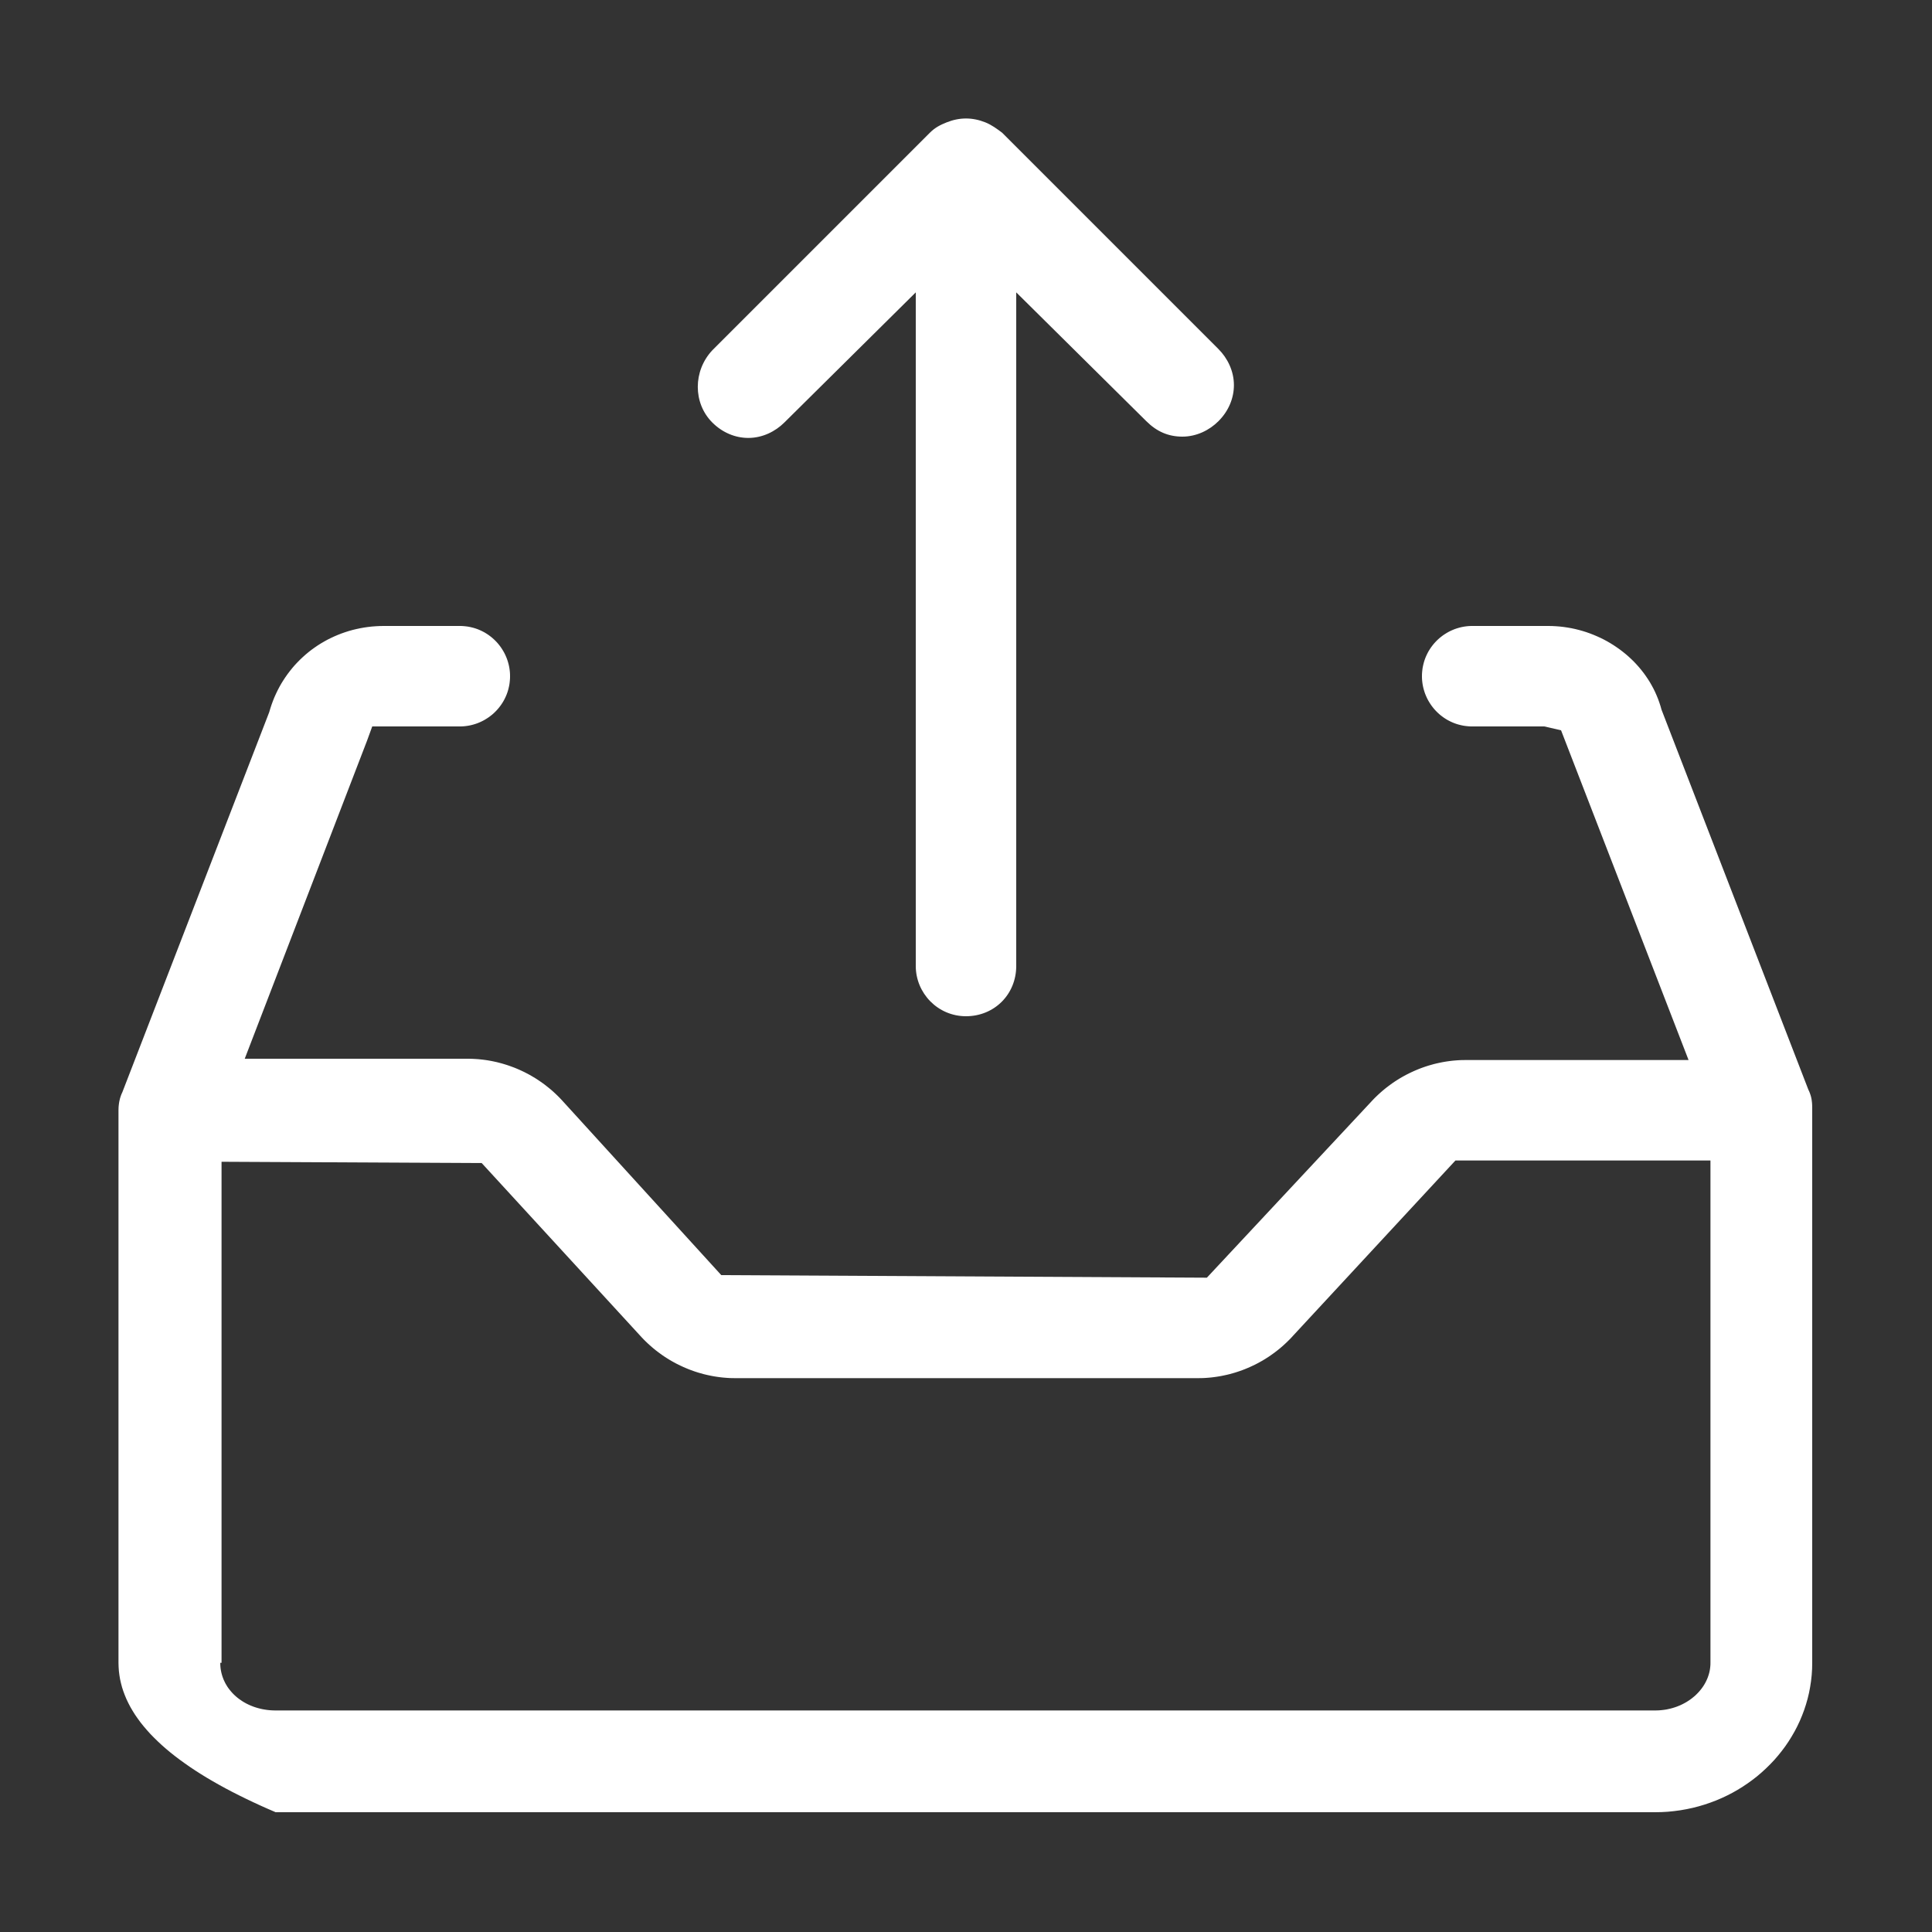
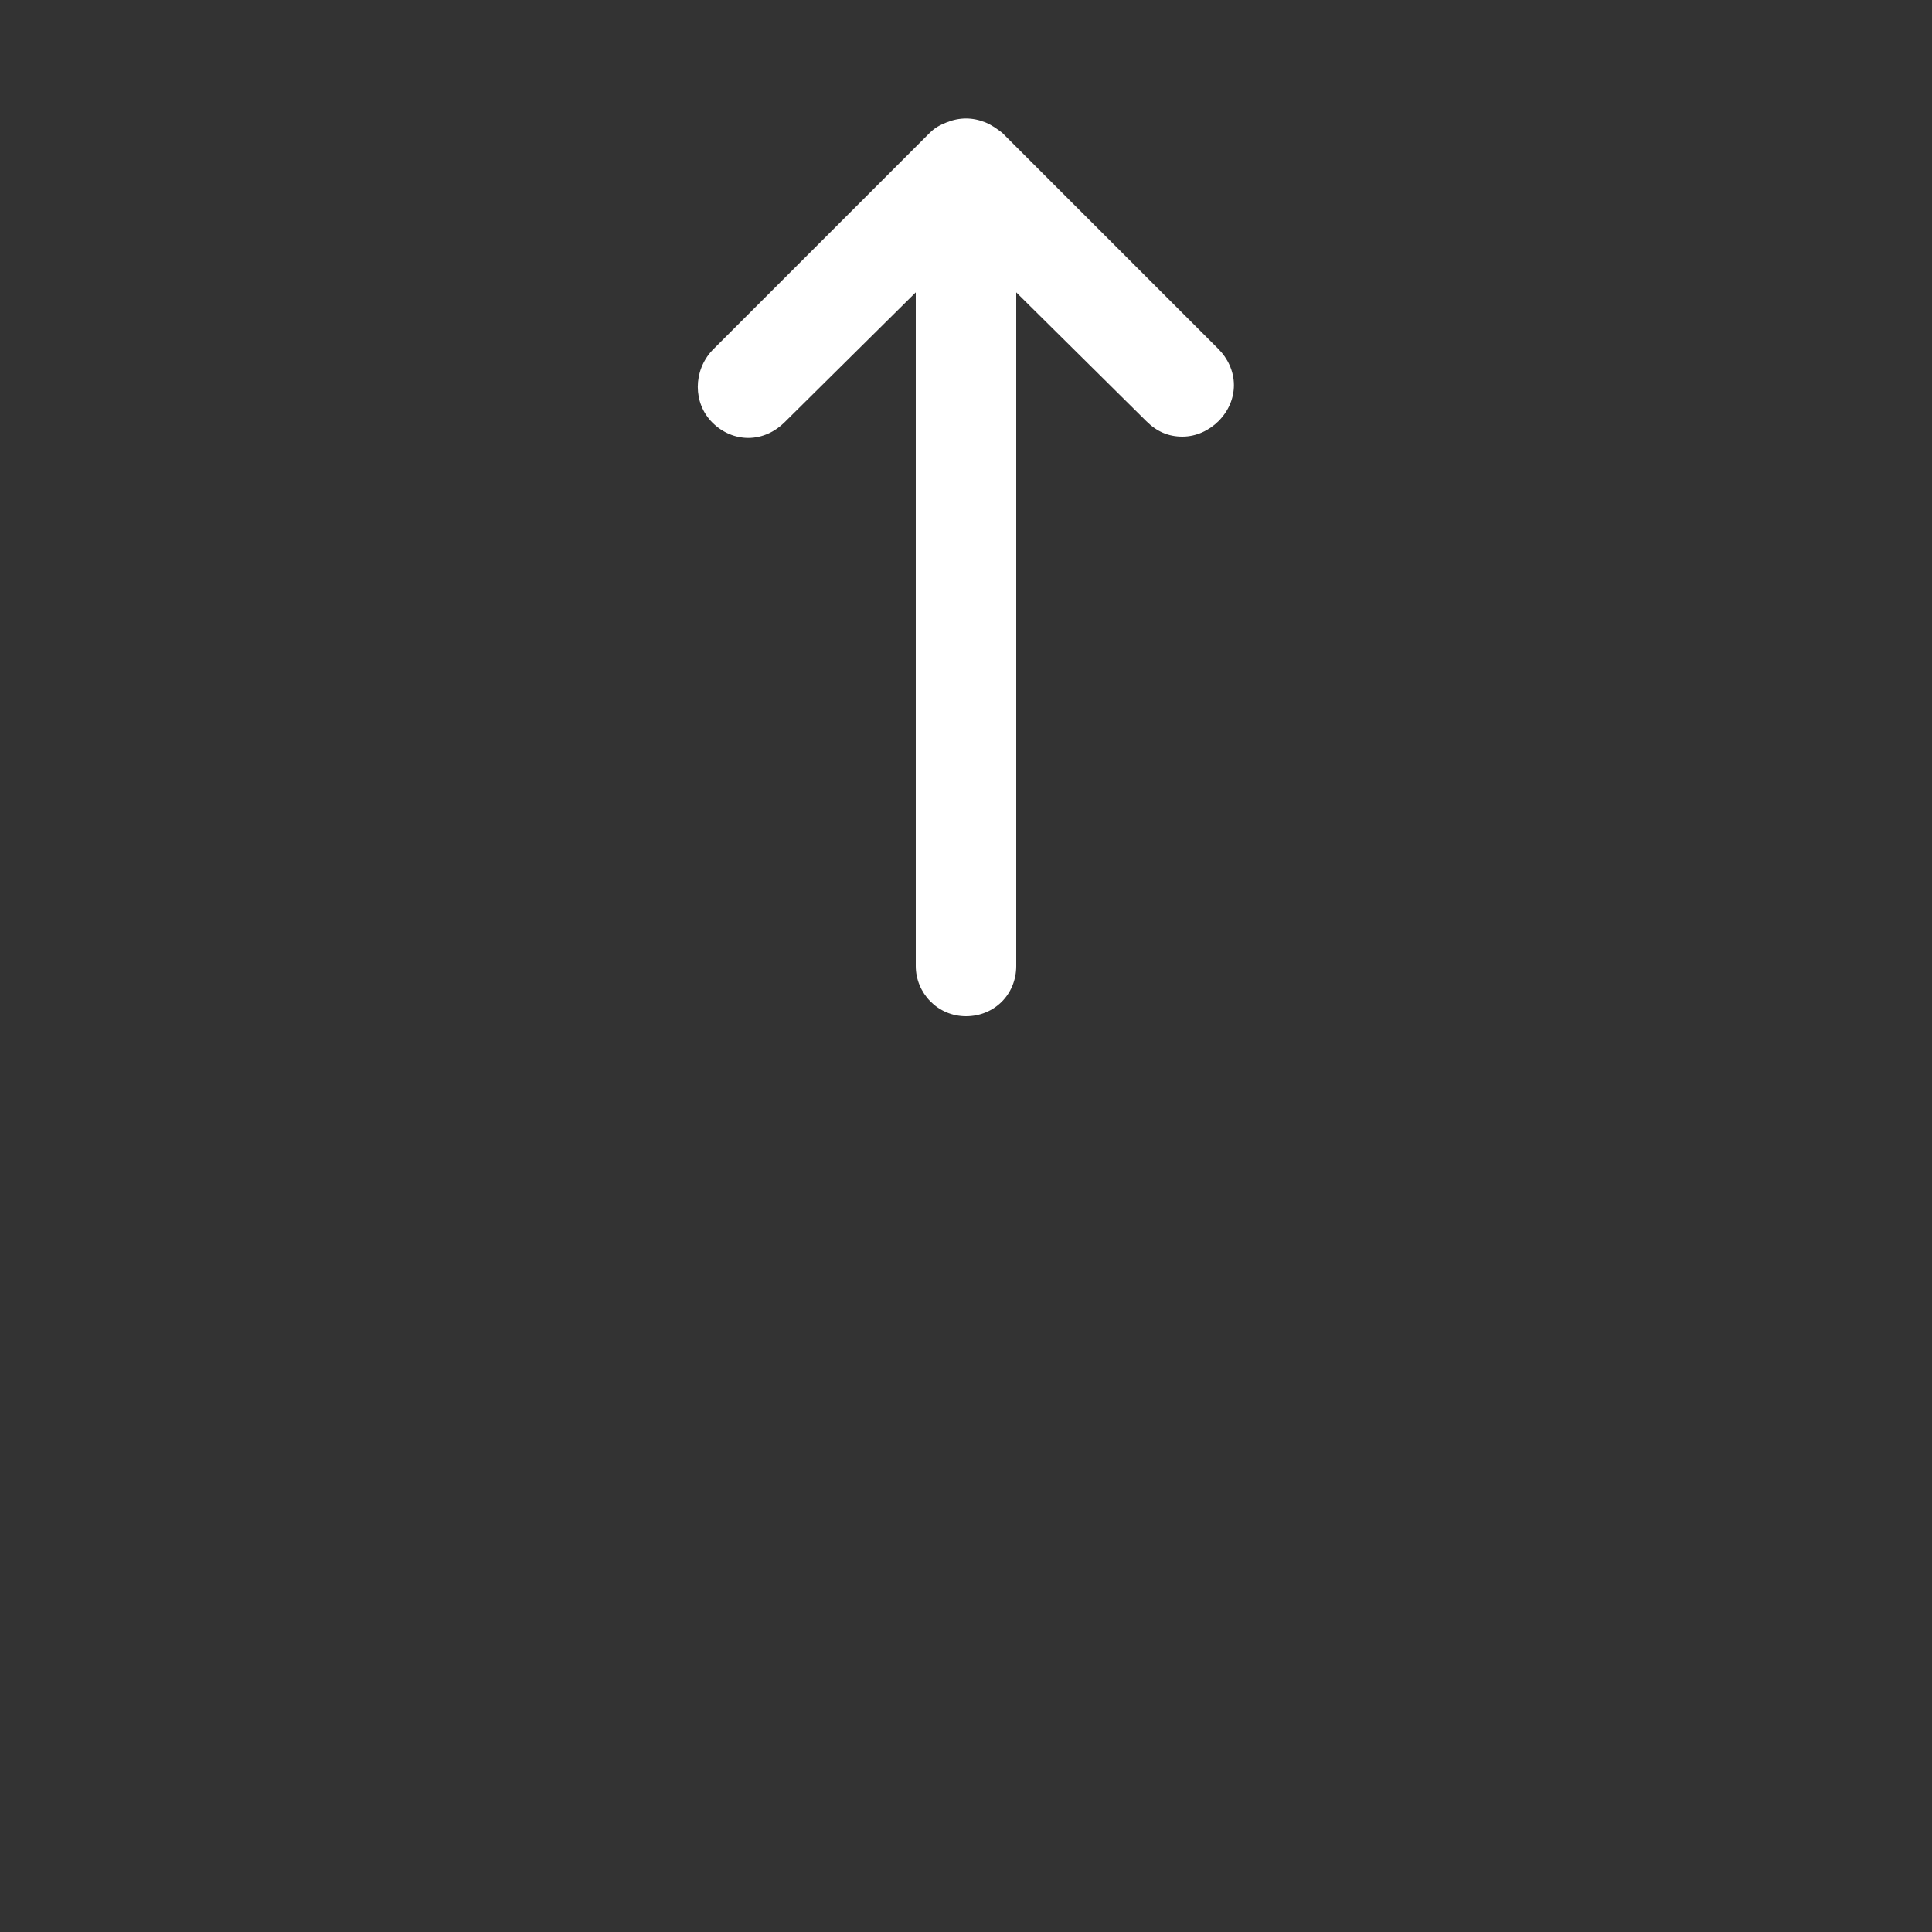
<svg xmlns="http://www.w3.org/2000/svg" xmlns:xlink="http://www.w3.org/1999/xlink" version="1.1" preserveAspectRatio="xMidYMid meet" viewBox="0 0 640 640" width="80" height="80">
  <rect x="0" y="0" width="640" height="640" fill="#333333" stroke="none" />
  <defs>
-     <path d="M153.71 207.42L154.39 207.49L155.07 207.58L155.73 207.71L156.38 207.86L157.02 208.03L157.66 208.23L158.27 208.45L158.88 208.7L159.47 208.97L160.05 209.26L160.62 209.57L161.17 209.91L161.71 210.26L162.23 210.64L162.74 211.03L163.23 211.44L163.7 211.87L164.16 212.32L164.6 212.78L165.02 213.26L165.42 213.76L165.81 214.27L166.17 214.8L166.51 215.34L166.84 215.89L167.14 216.45L167.42 217.03L167.68 217.62L167.92 218.22L168.13 218.83L168.32 219.45L168.49 220.08L168.63 220.71L168.75 221.36L168.84 222.01L168.91 222.67L168.95 223.33L168.96 224L168.95 224.7L168.9 225.39L168.83 226.07L168.74 226.75L168.61 227.41L168.46 228.06L168.29 228.7L168.09 229.34L167.87 229.95L167.62 230.56L167.35 231.15L167.06 231.73L166.75 232.3L166.41 232.85L166.06 233.39L165.68 233.91L165.29 234.42L164.88 234.91L164.45 235.38L164 235.84L163.54 236.28L163.06 236.7L162.56 237.1L162.05 237.49L161.52 237.85L160.98 238.19L160.43 238.52L159.87 238.82L159.29 239.1L158.7 239.36L158.1 239.6L157.49 239.81L156.87 240L156.24 240.17L155.61 240.31L154.96 240.43L154.31 240.52L153.65 240.59L152.99 240.63L152.32 240.64L123.31 240.64L121.6 245.33L81.07 350.72L154.88 350.72L155.78 350.73L156.67 350.76L157.56 350.81L158.45 350.87L159.33 350.96L160.22 351.06L161.1 351.18L161.97 351.32L162.85 351.48L163.71 351.66L164.58 351.85L165.44 352.07L166.29 352.3L167.14 352.55L167.98 352.81L168.82 353.1L169.65 353.4L170.48 353.71L171.3 354.05L172.11 354.4L172.91 354.77L173.71 355.15L174.5 355.56L175.28 355.97L176.05 356.41L176.81 356.86L177.57 357.32L178.32 357.81L179.05 358.31L179.78 358.82L180.5 359.35L181.2 359.9L181.9 360.46L182.59 361.03L183.26 361.62L183.92 362.23L184.57 362.85L185.21 363.48L185.84 364.14L186.45 364.8L238.93 422.4L399.79 423.25L453.97 365.23L454.59 364.56L455.21 363.91L455.85 363.28L456.5 362.66L457.17 362.05L457.84 361.46L458.53 360.88L459.22 360.32L459.93 359.78L460.65 359.25L461.37 358.73L462.11 358.23L462.86 357.75L463.61 357.28L464.38 356.83L465.15 356.4L465.93 355.98L466.72 355.58L467.52 355.2L468.32 354.83L469.13 354.48L469.95 354.14L470.78 353.82L471.61 353.52L472.44 353.24L473.29 352.97L474.14 352.73L474.99 352.49L475.85 352.28L476.71 352.09L477.58 351.91L478.45 351.75L479.33 351.61L480.21 351.49L481.09 351.38L481.98 351.3L482.87 351.23L483.76 351.18L484.65 351.16L485.55 351.15L559.36 351.15L517.12 241.92L511.57 240.64L487.68 240.64L486.98 240.63L486.29 240.58L485.61 240.51L484.93 240.42L484.27 240.29L483.62 240.14L482.98 239.97L482.34 239.77L481.73 239.55L481.12 239.3L480.53 239.03L479.95 238.74L479.38 238.43L478.83 238.09L478.29 237.74L477.77 237.36L477.26 236.97L476.77 236.56L476.3 236.13L475.84 235.68L475.4 235.22L474.98 234.74L474.58 234.24L474.19 233.73L473.83 233.2L473.49 232.66L473.16 232.11L472.86 231.55L472.58 230.97L472.32 230.38L472.08 229.78L471.87 229.17L471.68 228.55L471.51 227.92L471.37 227.29L471.25 226.64L471.16 225.99L471.09 225.33L471.05 224.67L471.04 224L471.05 223.3L471.1 222.61L471.17 221.93L471.26 221.25L471.39 220.59L471.54 219.94L471.71 219.3L471.91 218.66L472.13 218.05L472.38 217.44L472.65 216.85L472.94 216.27L473.25 215.7L473.59 215.15L473.94 214.61L474.32 214.09L474.71 213.58L475.12 213.09L475.55 212.62L476 212.16L476.46 211.72L476.94 211.3L477.44 210.9L477.95 210.51L478.48 210.15L479.02 209.81L479.57 209.48L480.13 209.18L480.71 208.9L481.3 208.64L481.9 208.4L482.51 208.19L483.13 208L483.76 207.83L484.39 207.69L485.04 207.57L485.69 207.48L486.35 207.41L487.01 207.37L487.68 207.36L512.85 207.36L514.16 207.38L515.46 207.45L516.76 207.55L518.04 207.7L519.31 207.89L520.58 208.11L521.83 208.38L523.07 208.69L524.29 209.03L525.5 209.41L526.69 209.83L527.87 210.29L529.03 210.78L530.17 211.3L531.3 211.86L532.4 212.45L533.48 213.08L534.54 213.74L535.57 214.43L536.59 215.15L537.57 215.9L538.54 216.68L539.47 217.49L540.38 218.33L541.26 219.19L542.11 220.09L542.93 221.01L543.71 221.95L544.47 222.92L545.19 223.92L545.88 224.94L546.54 225.98L547.15 227.05L547.74 228.14L548.28 229.25L548.78 230.38L549.25 231.53L549.67 232.7L550.06 233.89L550.4 235.09L599.04 360.96L599.13 361.15L599.22 361.34L599.31 361.53L599.39 361.72L599.46 361.9L599.53 362.08L599.6 362.27L599.66 362.45L599.72 362.63L599.78 362.81L599.83 362.98L599.88 363.16L599.93 363.34L599.97 363.51L600.01 363.68L600.04 363.85L600.08 364.03L600.11 364.2L600.13 364.36L600.16 364.53L600.18 364.7L600.2 364.87L600.22 365.03L600.24 365.2L600.25 365.36L600.27 365.53L600.28 365.69L600.29 365.86L600.29 366.02L600.3 366.18L600.31 366.34L600.31 366.5L600.31 366.66L600.32 366.83L600.32 366.99L600.32 367.15L600.32 367.31L600.32 367.47L600.32 367.63L600.32 367.79L600.32 550.83L600.28 552.86L600.15 554.88L599.93 556.88L599.63 558.85L599.26 560.79L598.8 562.71L598.26 564.6L597.65 566.46L596.96 568.29L596.21 570.08L595.38 571.84L594.48 573.56L593.51 575.24L592.48 576.89L591.39 578.49L590.23 580.04L589.01 581.56L587.74 583.03L586.4 584.44L585.01 585.81L583.57 587.13L582.08 588.4L580.53 589.61L578.94 590.76L577.3 591.86L575.61 592.9L573.89 593.88L572.12 594.79L570.31 595.64L568.46 596.43L566.58 597.14L564.66 597.79L562.71 598.37L560.72 598.88L558.71 599.31L556.67 599.67L554.6 599.95L552.51 600.16L550.4 600.28L548.27 600.32L91.31 600.32L88.74 599.21L86.23 598.09L83.79 596.96L81.42 595.83L79.11 594.69L76.86 593.55L74.68 592.4L72.57 591.24L70.52 590.08L68.53 588.91L66.61 587.73L64.76 586.55L62.97 585.36L61.25 584.16L59.59 582.96L57.99 581.75L56.46 580.54L55 579.32L53.6 578.09L52.27 576.85L51 575.61L49.79 574.37L48.66 573.11L47.58 571.85L46.57 570.59L45.63 569.31L44.75 568.04L43.94 566.75L43.19 565.46L42.51 564.16L41.89 562.86L41.34 561.54L40.85 560.23L40.42 558.9L40.07 557.57L39.77 556.24L39.55 554.89L39.38 553.54L39.29 552.19L39.25 550.83L39.25 367.79L39.25 367.63L39.26 367.47L39.26 367.31L39.27 367.15L39.27 366.99L39.28 366.83L39.29 366.67L39.3 366.51L39.32 366.35L39.33 366.19L39.35 366.04L39.37 365.88L39.39 365.72L39.41 365.56L39.43 365.41L39.46 365.25L39.48 365.1L39.51 364.95L39.54 364.79L39.57 364.64L39.61 364.49L39.64 364.34L39.68 364.19L39.71 364.04L39.75 363.89L39.79 363.74L39.84 363.6L39.88 363.45L39.93 363.31L39.97 363.17L40.02 363.03L40.07 362.89L40.12 362.75L40.18 362.61L40.23 362.47L40.29 362.34L40.35 362.2L40.41 362.07L40.47 361.94L40.53 361.81L89.17 235.95L89.55 234.68L89.96 233.43L90.41 232.2L90.89 231L91.42 229.82L91.98 228.66L92.57 227.53L93.2 226.42L93.87 225.34L94.57 224.28L95.3 223.25L96.06 222.25L96.85 221.27L97.67 220.32L98.53 219.4L99.41 218.51L100.32 217.65L101.25 216.82L102.21 216.02L103.2 215.25L104.21 214.52L105.25 213.81L106.31 213.14L107.39 212.51L108.49 211.9L109.62 211.34L110.76 210.81L111.93 210.31L113.11 209.85L114.31 209.43L115.53 209.04L116.77 208.69L118.02 208.39L119.28 208.12L120.56 207.89L121.86 207.7L123.16 207.55L124.48 207.45L125.81 207.38L127.15 207.36L152.32 207.36L153.02 207.37L153.71 207.42ZM428.37 442.45L427.76 443.12L427.13 443.77L426.49 444.4L425.84 445.02L425.18 445.63L424.51 446.22L423.82 446.8L423.12 447.36L422.42 447.9L421.7 448.43L420.97 448.95L420.24 449.45L419.49 449.93L418.73 450.4L417.97 450.85L417.2 451.28L416.42 451.7L415.63 452.1L414.83 452.48L414.03 452.85L413.22 453.2L412.4 453.54L411.57 453.86L410.74 454.16L409.9 454.44L409.06 454.71L408.21 454.95L407.36 455.19L406.5 455.4L405.63 455.59L404.77 455.77L403.89 455.93L403.02 456.07L402.14 456.19L401.25 456.3L400.37 456.38L399.48 456.45L398.59 456.5L397.7 456.52L396.8 456.53L243.63 456.53L242.73 456.52L241.84 456.5L240.95 456.45L240.06 456.38L239.17 456.3L238.29 456.19L237.41 456.07L236.53 455.93L235.66 455.77L234.79 455.59L233.93 455.4L233.07 455.19L232.22 454.95L231.37 454.71L230.52 454.44L229.69 454.16L228.86 453.86L228.03 453.54L227.21 453.2L226.4 452.85L225.6 452.48L224.8 452.1L224.01 451.7L223.23 451.28L222.46 450.85L221.69 450.4L220.94 449.93L220.19 449.45L219.45 448.95L218.73 448.43L218.01 447.9L217.3 447.36L216.61 446.8L215.92 446.22L215.25 445.63L214.58 445.02L213.93 444.4L213.29 443.77L212.67 443.12L212.05 442.45L159.57 385.28L73.39 384.85L73.39 550.83L72.96 550.83L72.98 551.49L73.02 552.15L73.09 552.8L73.2 553.45L73.33 554.08L73.49 554.7L73.67 555.31L73.89 555.91L74.12 556.5L74.39 557.07L74.67 557.64L74.99 558.19L75.32 558.73L75.68 559.25L76.07 559.76L76.47 560.25L76.89 560.73L77.34 561.2L77.81 561.65L78.29 562.08L78.8 562.5L79.32 562.89L79.87 563.27L80.42 563.64L81 563.98L81.59 564.31L82.2 564.61L82.83 564.9L83.47 565.16L84.12 565.41L84.79 565.63L85.47 565.83L86.16 566.01L86.86 566.17L87.58 566.3L88.3 566.41L89.04 566.5L89.79 566.56L90.54 566.6L91.31 566.61L548.27 566.61L549.03 566.6L549.79 566.56L550.53 566.49L551.27 566.4L552 566.29L552.71 566.14L553.41 565.98L554.11 565.79L554.79 565.58L555.45 565.35L556.11 565.09L556.75 564.82L557.37 564.52L557.98 564.2L558.57 563.87L559.15 563.51L559.71 563.14L560.25 562.75L560.77 562.34L561.28 561.92L561.77 561.48L562.23 561.02L562.68 560.55L563.1 560.07L563.51 559.57L563.89 559.06L564.25 558.54L564.59 558L564.9 557.45L565.19 556.89L565.45 556.32L565.69 555.75L565.9 555.16L566.09 554.56L566.25 553.95L566.38 553.34L566.48 552.72L566.55 552.1L566.6 551.46L566.61 550.83L566.61 384.43L482.13 384.43L428.37 442.45Z" id="aacyAjVI2" />
    <path d="M303.36 320C303.36 305.12 303.36 230.74 303.36 96.85C277.25 122.71 262.74 137.07 259.84 139.95C256.85 142.93 252.59 145.07 247.89 145.07C243.63 145.07 239.36 143.36 235.95 139.95C229.55 133.55 229.55 122.88 235.95 116.05C243.16 108.84 300.84 51.16 308.05 43.95C309.76 42.24 311.47 41.39 313.6 40.53C315.73 39.68 317.87 39.25 320 39.25C322.13 39.25 324.27 39.68 326.4 40.53C328.53 41.39 330.24 42.67 331.95 43.95C339.11 51.11 396.46 108.46 403.63 115.63C406.61 118.61 408.75 122.88 408.75 127.57C408.75 131.84 407.04 136.11 403.63 139.52C400.64 142.51 396.37 144.64 391.68 144.64C386.99 144.64 383.15 142.93 379.73 139.52C376.86 136.68 362.5 122.45 336.64 96.85C336.64 230.74 336.64 305.12 336.64 320C336.64 329.39 329.39 336.64 320 336.64C310.61 336.64 303.36 328.96 303.36 320Z" id="a30YE2mUon" />
  </defs>
  <g>
    <g>
      <g>
        <use xlink:href="#aacyAjVI2" opacity="1" fill="#ffffff" fill-opacity="1" />
        <g>
          <use xlink:href="#aacyAjVI2" opacity="1" fill-opacity="0" stroke="#000000" stroke-width="1" stroke-opacity="0" />
        </g>
      </g>
      <g>
        <use xlink:href="#a30YE2mUon" opacity="1" fill="#ffffff" fill-opacity="1" />
        <g>
          <use xlink:href="#a30YE2mUon" opacity="1" fill-opacity="0" stroke="#000000" stroke-width="1" stroke-opacity="0" />
        </g>
      </g>
    </g>
  </g>
</svg>